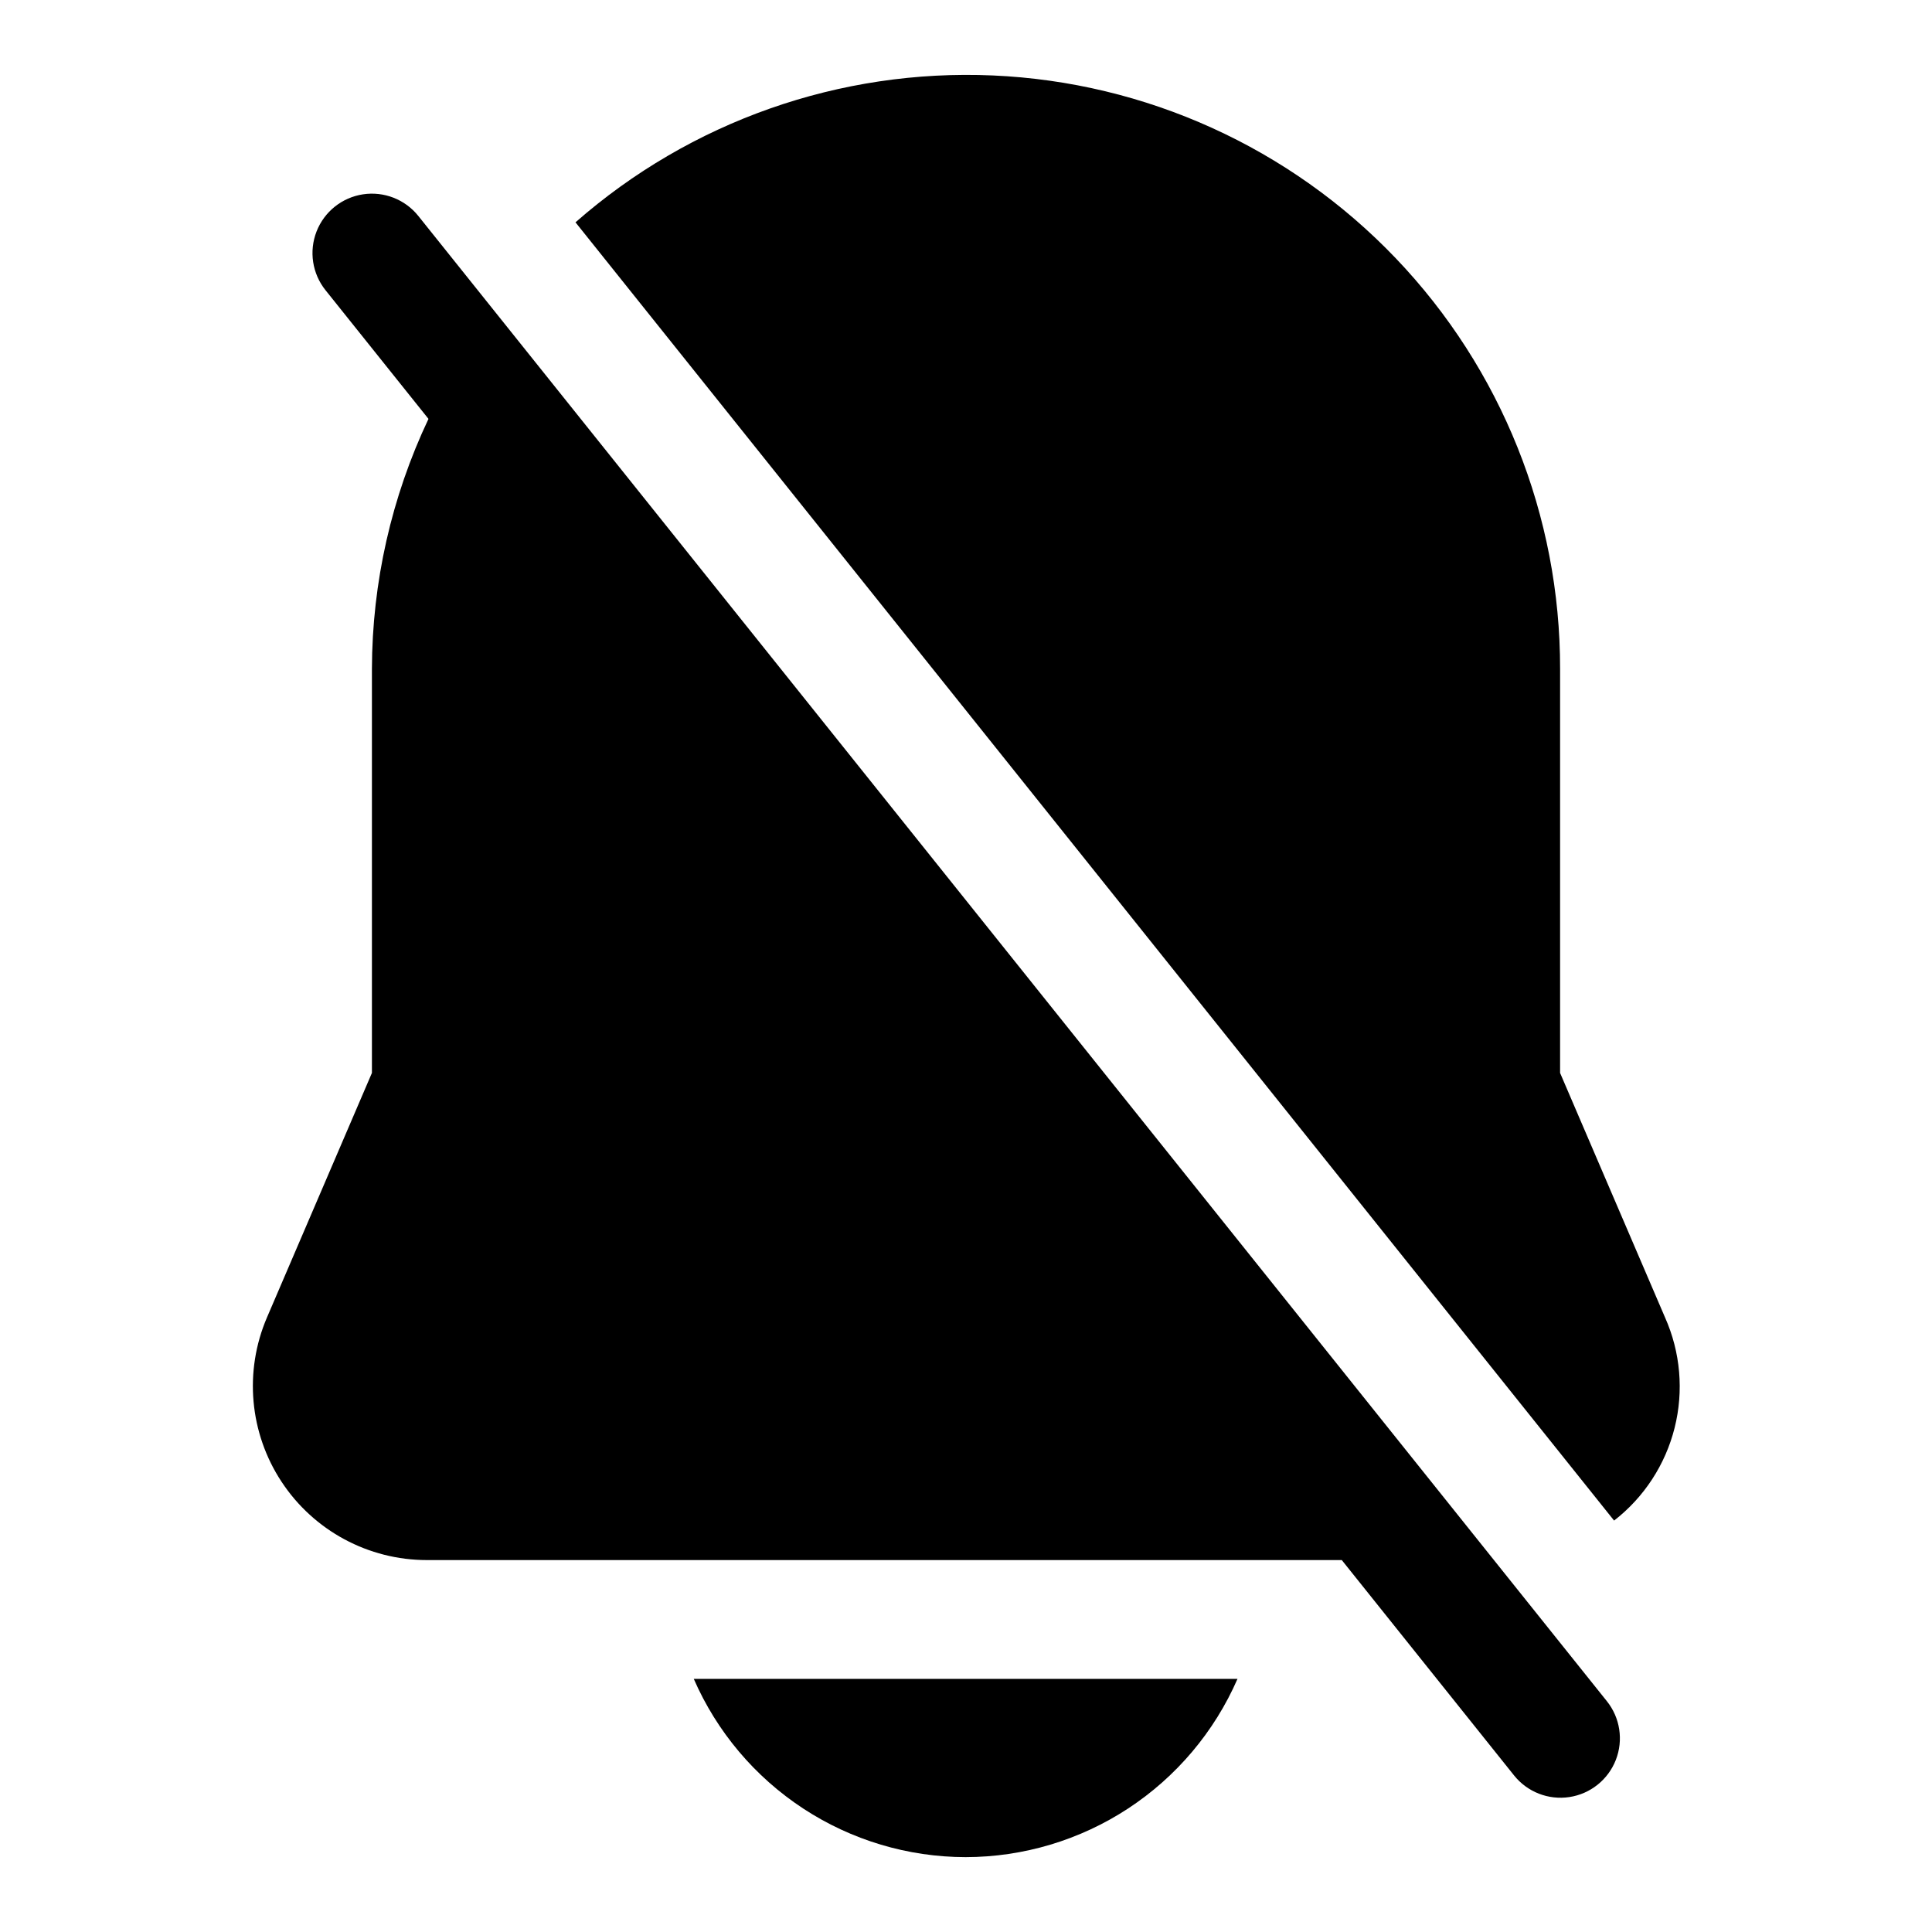
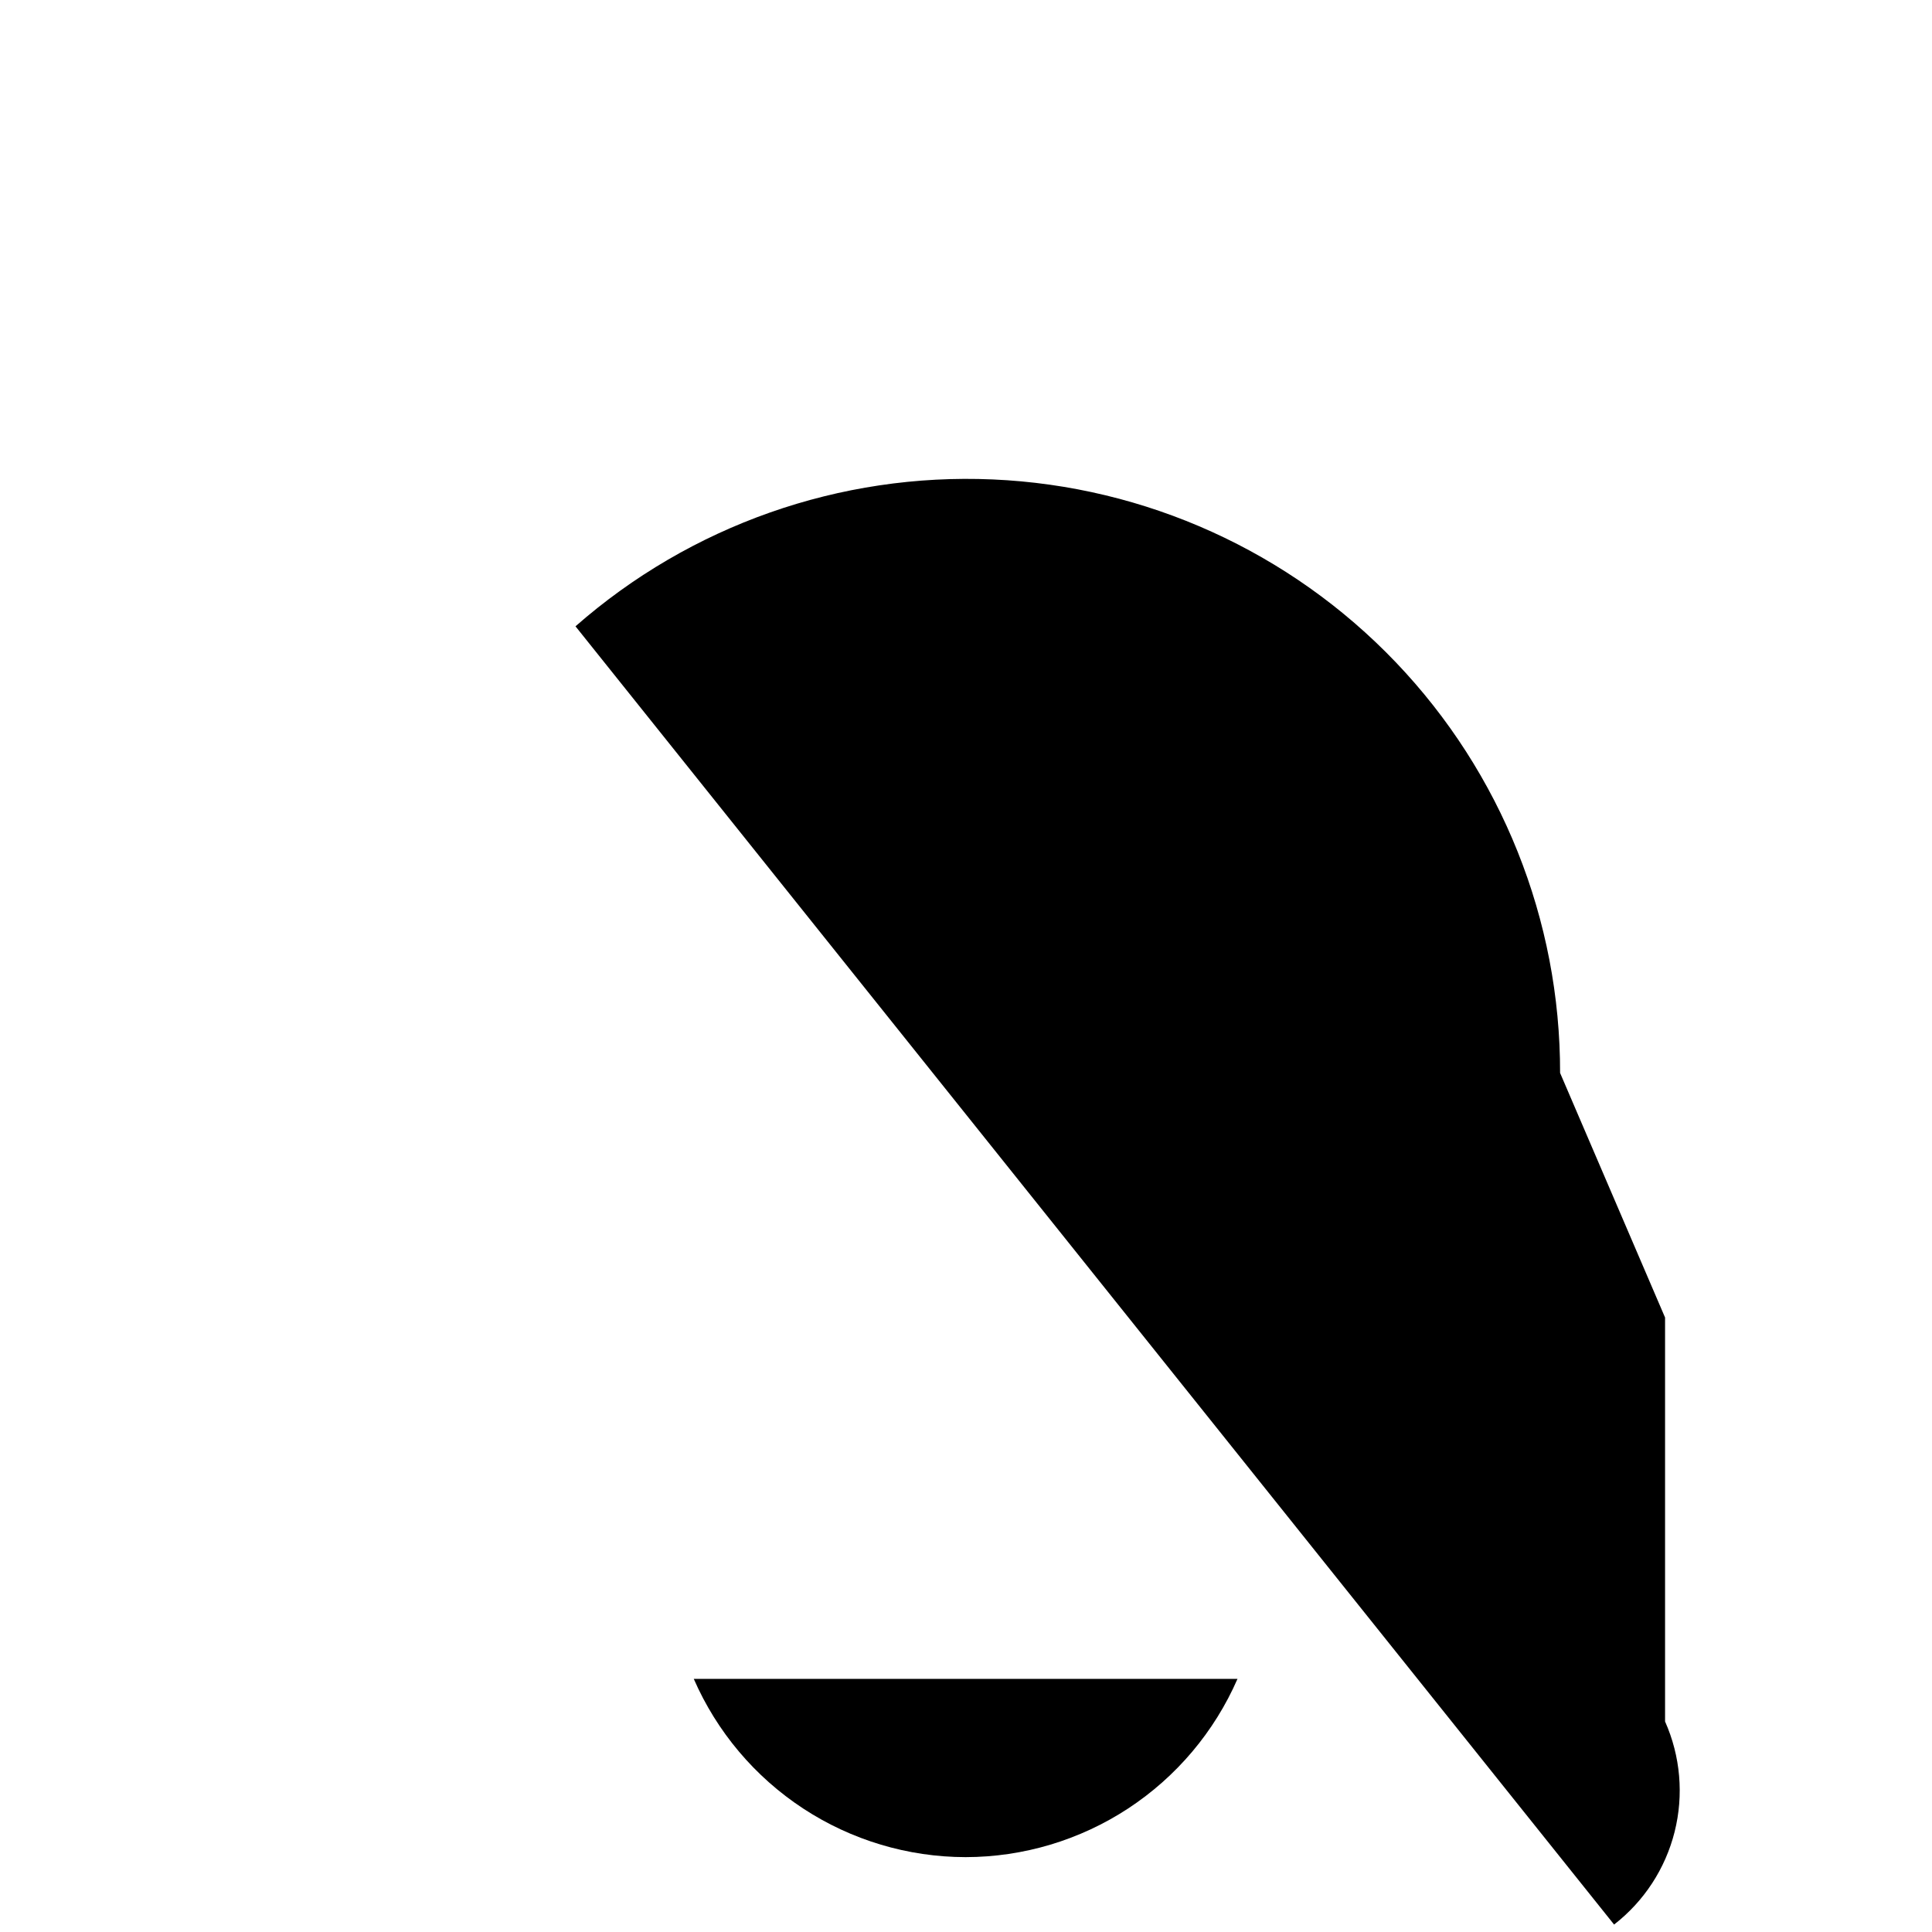
<svg xmlns="http://www.w3.org/2000/svg" fill="#000000" width="800px" height="800px" version="1.1" viewBox="144 144 512 512">
  <g>
    <path d="m399.9 636.16c15.301-0.02 30.262-4.5 43.059-12.887 12.793-8.391 22.867-20.324 28.988-34.348h-144.09c6.121 14.023 16.191 25.957 28.988 34.348 12.793 8.387 27.758 12.867 43.055 12.887z" />
-     <path d="m254.86 201.23c-3.516-4.394-9.109-6.578-14.672-5.731s-10.25 4.602-12.297 9.84c-2.047 5.242-1.141 11.176 2.375 15.57l27.285 34.102c-9.812 20.719-14.93 43.344-14.988 66.266v107.06l-27.82 64.82c-6.106 14.246-4.648 30.609 3.887 43.551 8.531 12.941 22.996 20.73 38.496 20.73h242.46l45.656 57.07 0.004 0.004c3.516 4.391 9.105 6.578 14.668 5.727 5.562-0.848 10.25-4.598 12.297-9.84 2.047-5.238 1.141-11.176-2.375-15.566z" />
-     <path d="m585.26 493.16-27.82-64.82v-107.06c0.062-40.543-15.543-79.543-43.559-108.85-28.012-29.309-66.266-46.66-106.77-48.434-40.508-1.773-80.129 12.172-110.6 38.922l275.24 344.05c7.945-6.168 13.59-14.82 16.039-24.574 2.449-9.754 1.559-20.051-2.531-29.238z" />
+     <path d="m585.26 493.16-27.82-64.82c0.062-40.543-15.543-79.543-43.559-108.85-28.012-29.309-66.266-46.66-106.77-48.434-40.508-1.773-80.129 12.172-110.6 38.922l275.24 344.05c7.945-6.168 13.59-14.82 16.039-24.574 2.449-9.754 1.559-20.051-2.531-29.238z" />
  </g>
</svg>